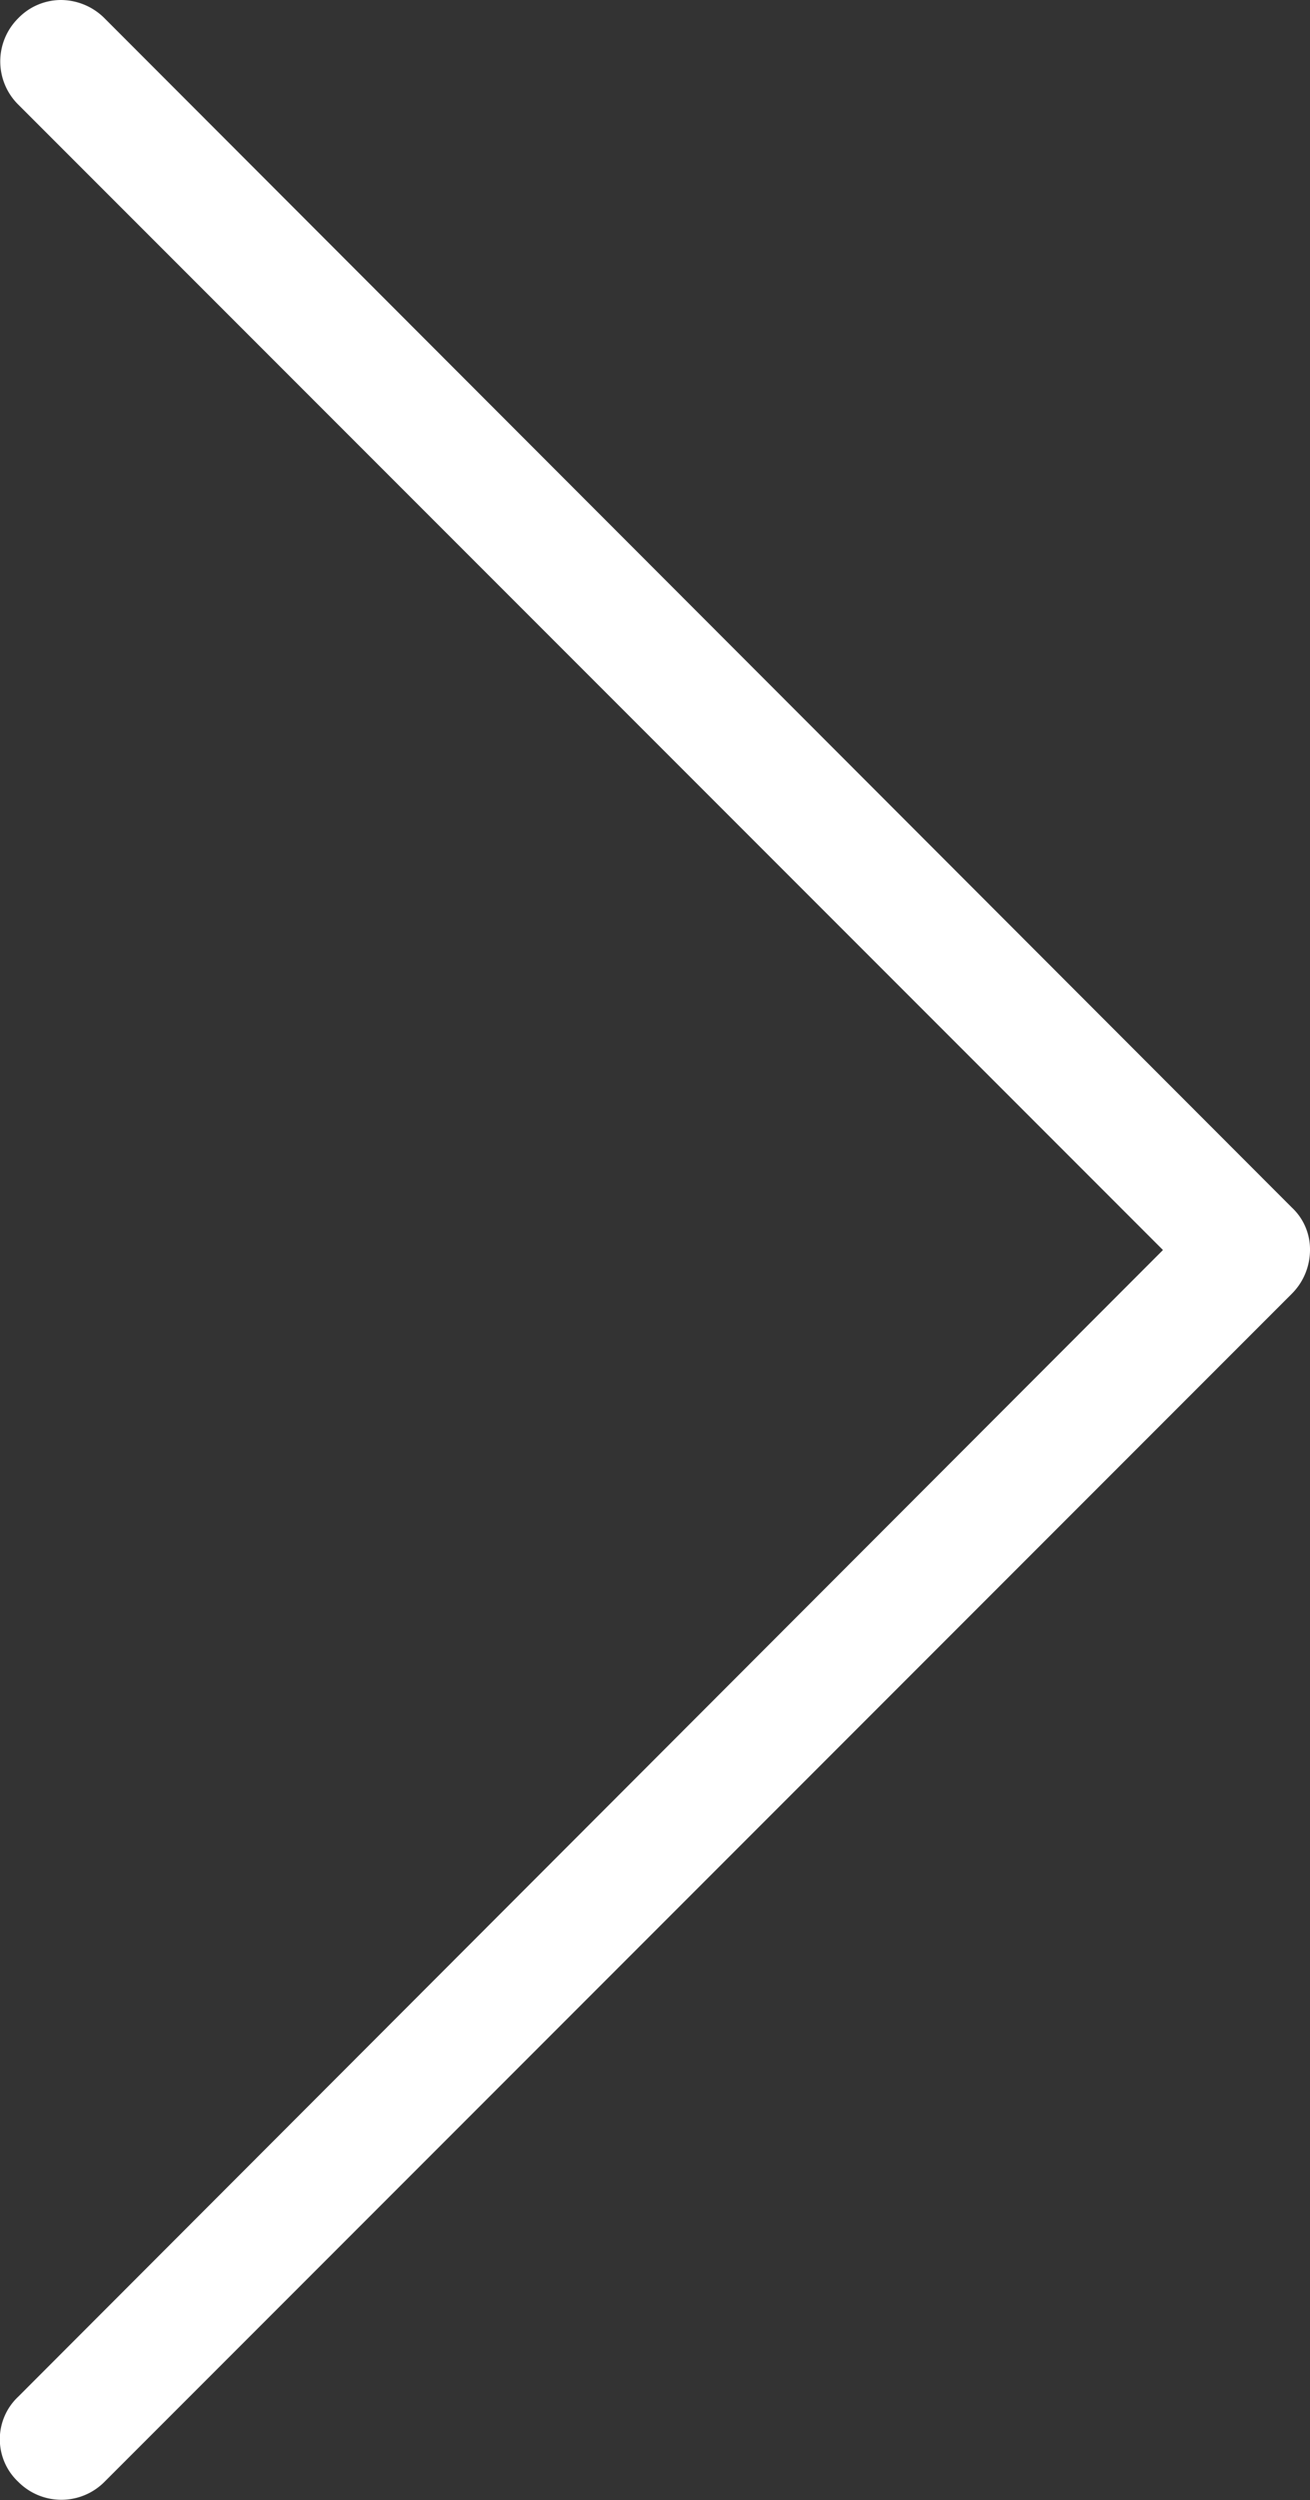
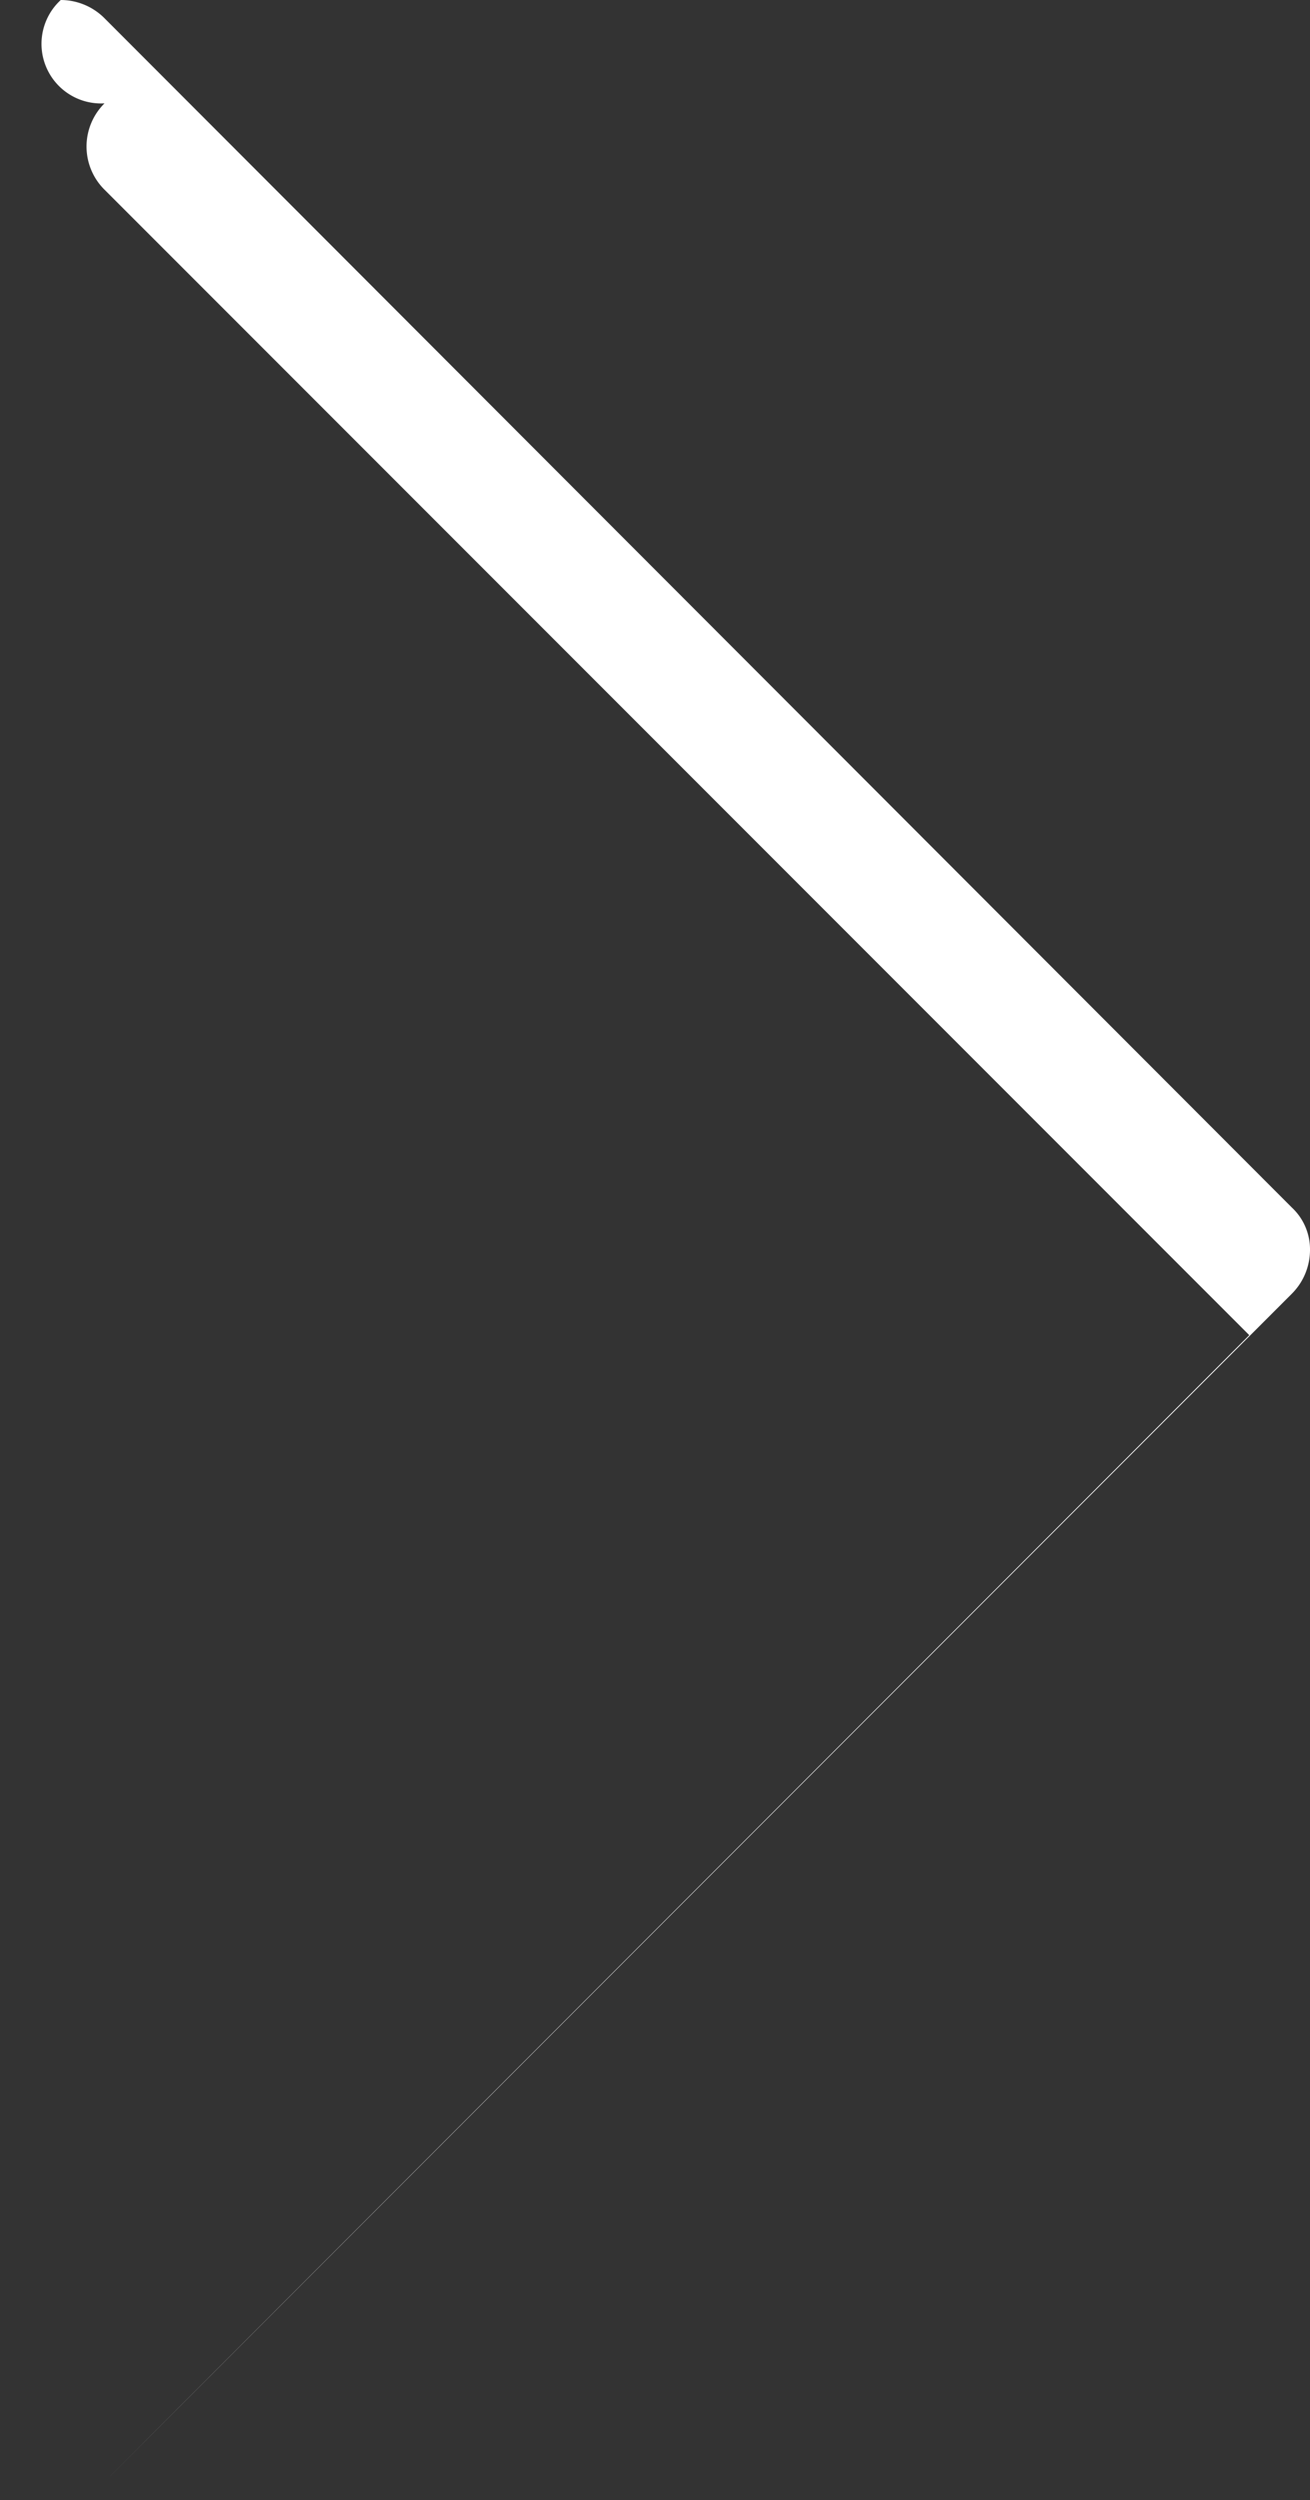
<svg xmlns="http://www.w3.org/2000/svg" viewBox="0 0 10.78 20.56">
  <rect x="0" y="0" width="10.78" height="20.56" fill="#333333" stroke="none" />
  <style>.cls-1{fill:#fff;}</style>
-   <path class="cls-1" d="M474.72,269.44a.51.51,0,0,1,.36.15l9.77,9.78a.47.47,0,0,1,.15.35.51.51,0,0,1-.15.36l-9.77,9.77a.5.5,0,0,1-.71,0,.48.48,0,0,1,0-.7l9.42-9.43-9.42-9.42a.5.5,0,0,1,0-.71A.49.49,0,0,1,474.72,269.44Z" transform="translate(-474.22 -269.44)" />
+   <path class="cls-1" d="M474.72,269.44a.51.51,0,0,1,.36.15l9.77,9.78a.47.47,0,0,1,.15.35.51.51,0,0,1-.15.36l-9.77,9.77l9.42-9.43-9.42-9.42a.5.5,0,0,1,0-.71A.49.49,0,0,1,474.72,269.44Z" transform="translate(-474.22 -269.44)" />
</svg>